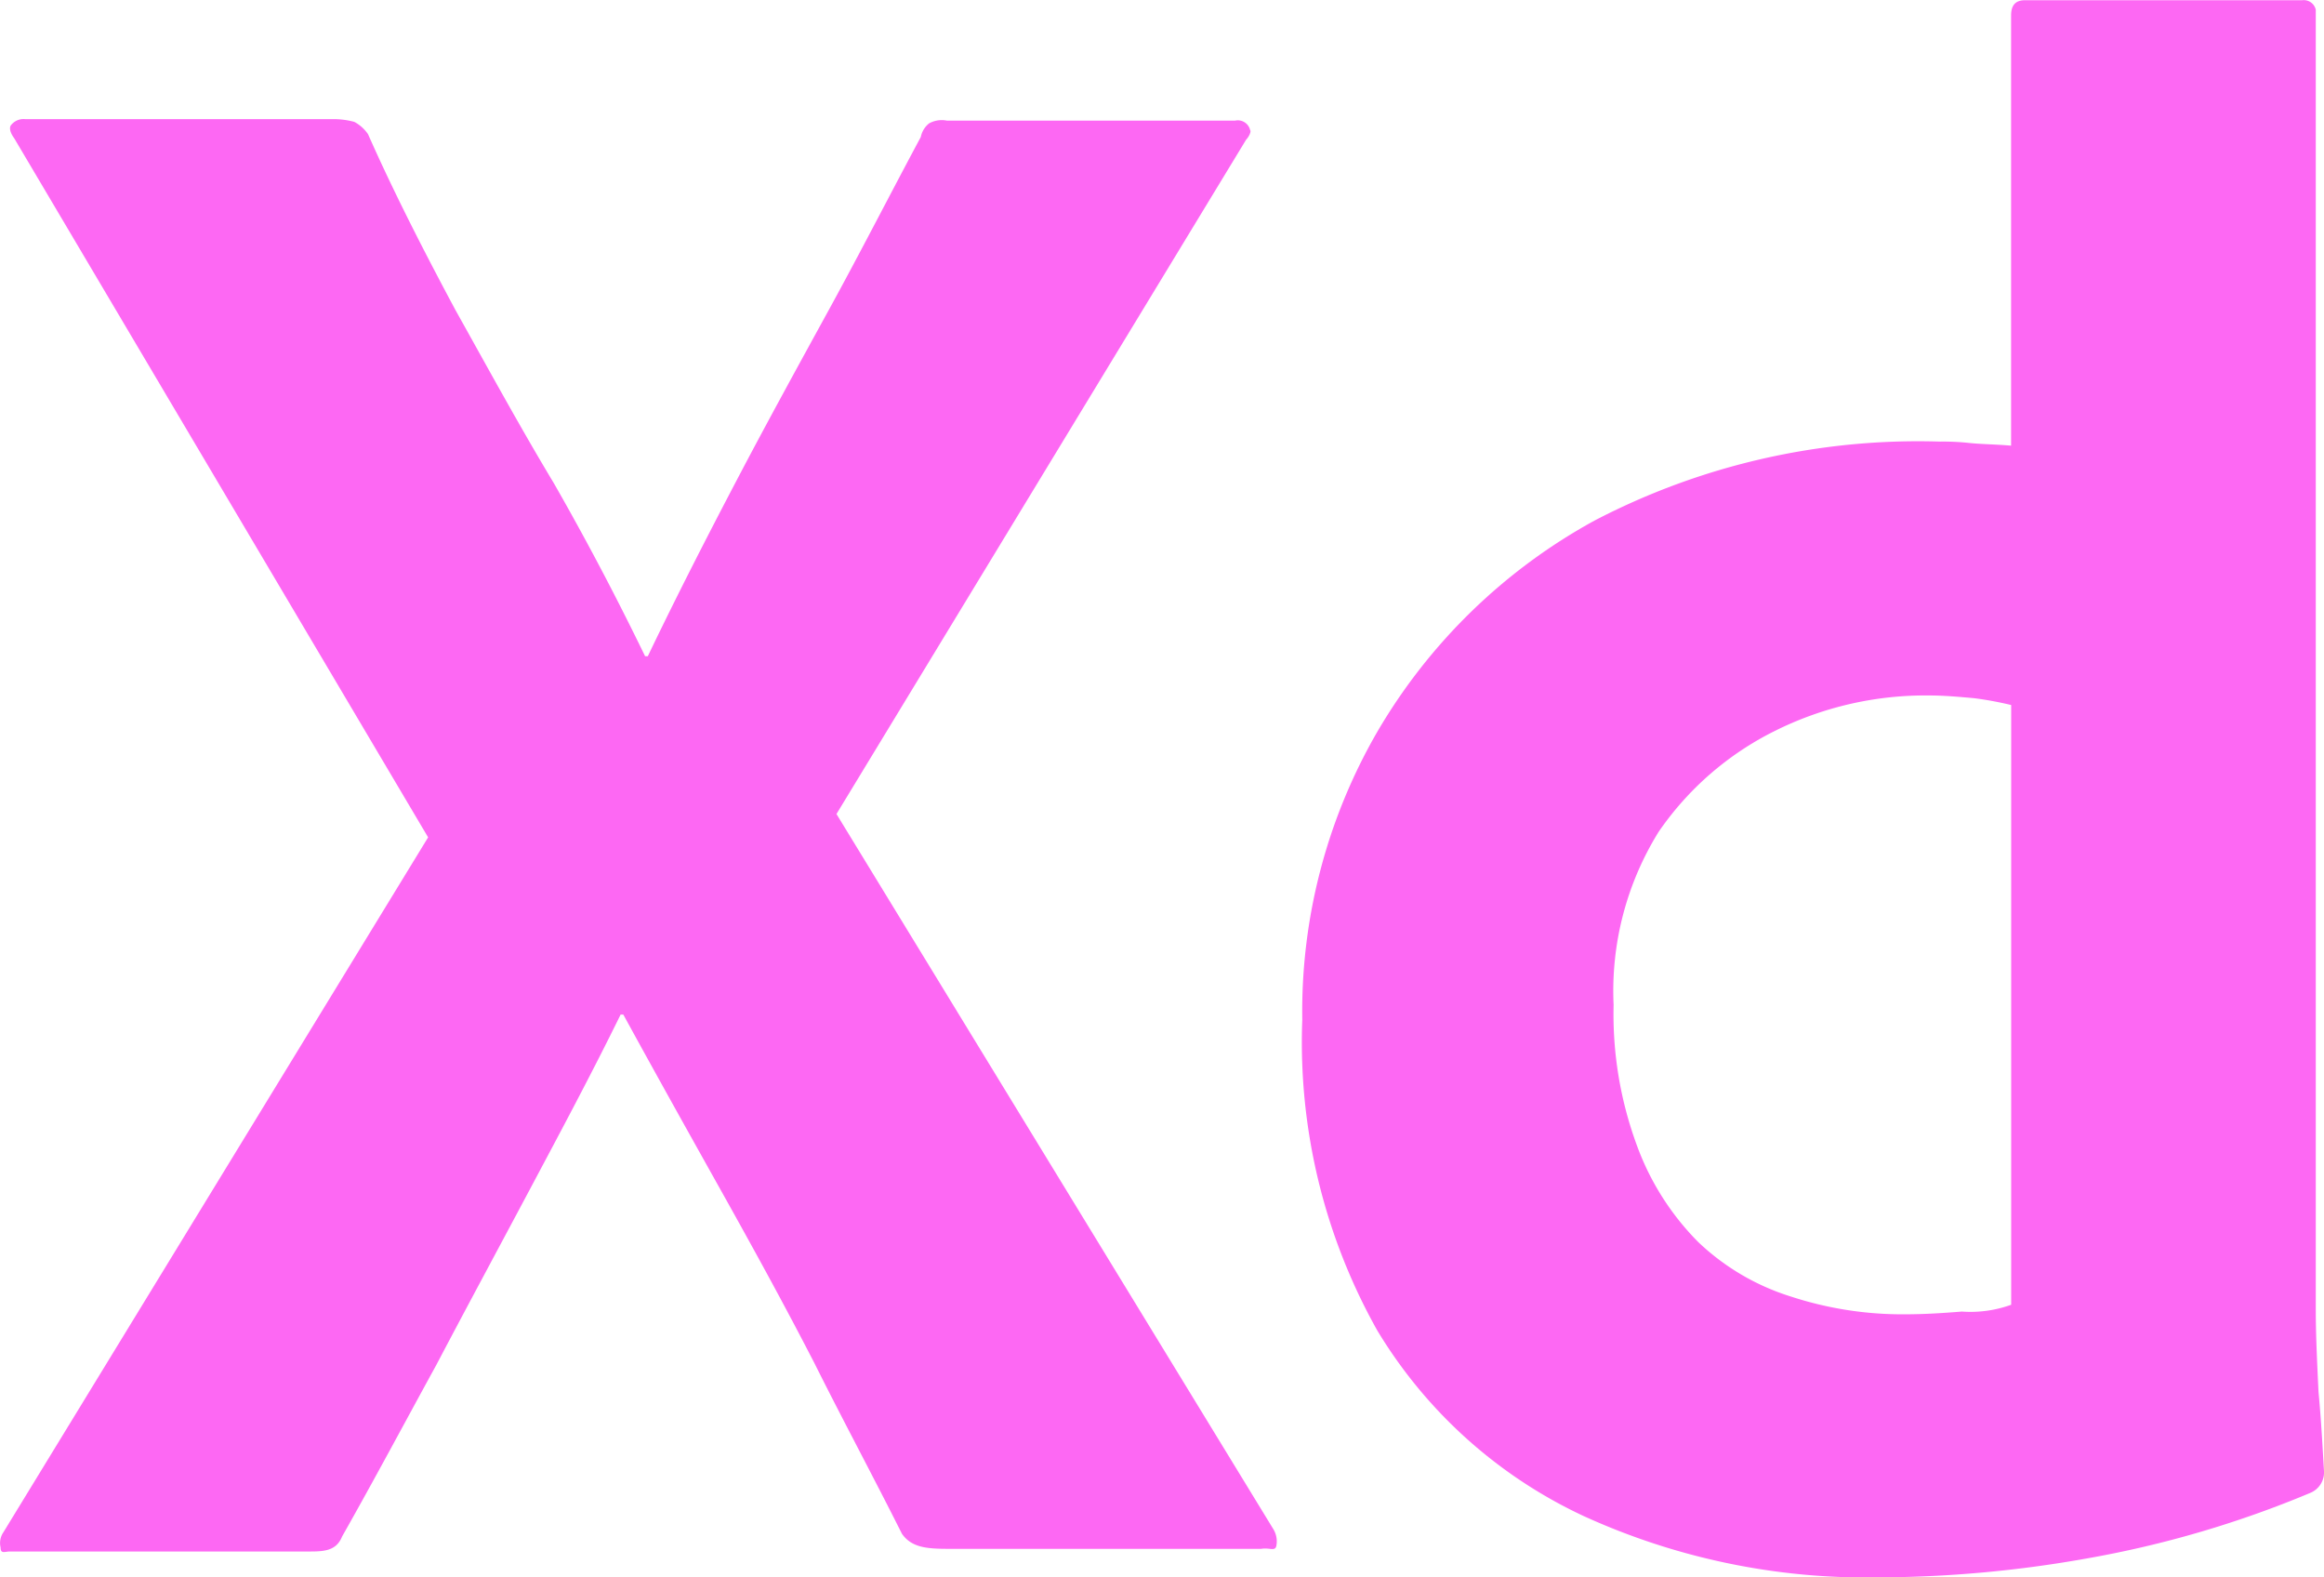
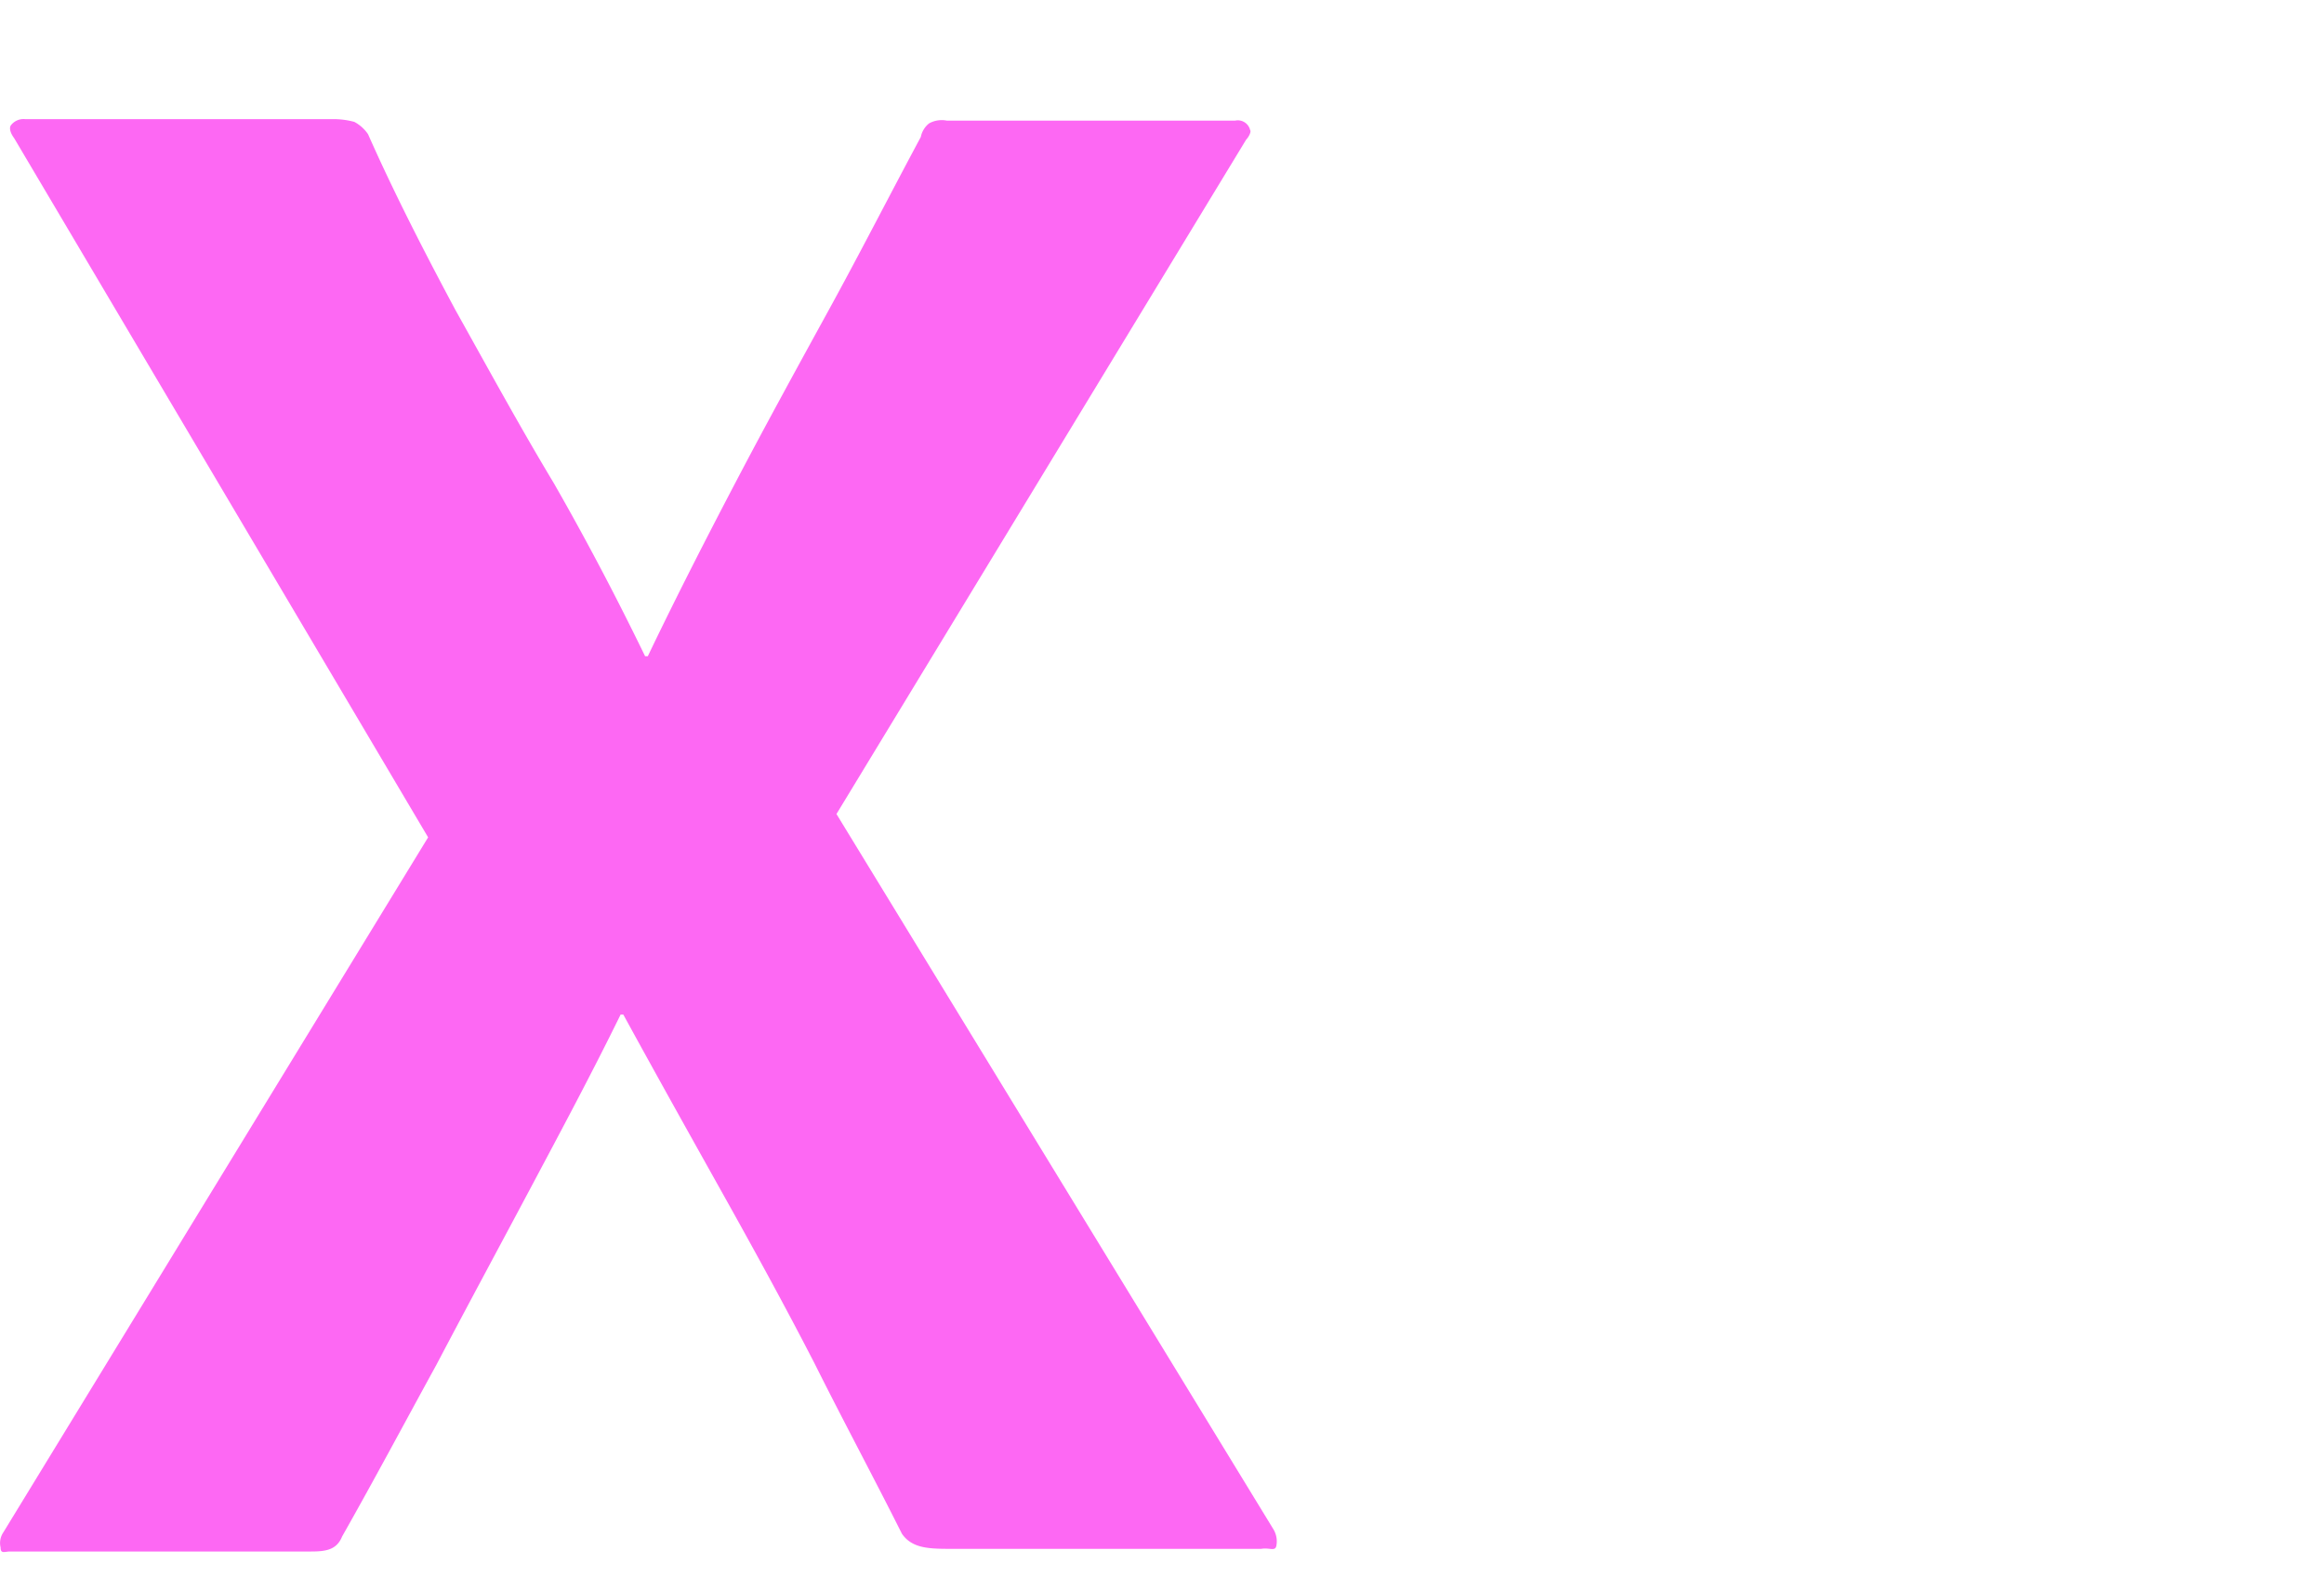
<svg xmlns="http://www.w3.org/2000/svg" width="28" height="19" viewBox="0 0 28 19">
  <g id="Outlined_Mnemonics_Logos" data-name="Outlined Mnemonics Logos" transform="translate(-462.961 -51.284)">
    <g id="Xd" transform="translate(462.961 51.284)">
      <path id="Tracé_41" data-name="Tracé 41" d="M477.976,60.246l-4.937,8.125,5.266,8.618a.282.282,0,0,1,.033.2c-.016.066-.082.016-.181.033h-3.769c-.263,0-.444-.016-.56-.181-.346-.689-.708-1.362-1.053-2.052-.346-.673-.724-1.362-1.119-2.068s-.79-1.412-1.185-2.134h-.033c-.346.706-.724,1.412-1.1,2.118s-.757,1.412-1.119,2.1c-.378.689-.757,1.4-1.136,2.068-.066.164-.2.181-.379.181h-3.621c-.066,0-.115.033-.115-.049a.228.228,0,0,1,.033-.181l5.118-8.372-4.987-8.421c-.049-.066-.066-.131-.033-.164a.191.191,0,0,1,.165-.066H467a.973.973,0,0,1,.23.033.466.466,0,0,1,.165.148c.313.706.675,1.412,1.053,2.118.395.706.773,1.4,1.185,2.085.395.689.757,1.379,1.1,2.085h.033c.346-.722.708-1.428,1.07-2.118s.741-1.379,1.119-2.068.741-1.4,1.1-2.068a.279.279,0,0,1,.1-.164.314.314,0,0,1,.214-.033h3.473a.152.152,0,0,1,.181.115c.016.016-.016.082-.049.115Z" transform="translate(-462.961 -58.566)" fill="#fd68f3" />
-       <path id="Tracé_42" data-name="Tracé 42" d="M565.225,70.284a8.2,8.2,0,0,1-3.538-.739,5.733,5.733,0,0,1-2.485-2.233,7.09,7.09,0,0,1-.905-3.744A6.731,6.731,0,0,1,559.2,60.1a6.826,6.826,0,0,1,2.617-2.545,8.434,8.434,0,0,1,4.164-.952,2.946,2.946,0,0,1,.346.016c.148.016.313.016.51.033V51.468c0-.115.049-.181.165-.181h3.341a.148.148,0,0,1,.165.115V67.066c0,.3.016.624.033.985.033.345.049.673.066.952a.267.267,0,0,1-.165.263,12.588,12.588,0,0,1-2.682.788A14.55,14.55,0,0,1,565.225,70.284ZM566.838,67V59.776a4.215,4.215,0,0,0-.444-.082c-.181-.016-.362-.033-.543-.033a4.064,4.064,0,0,0-1.86.427,3.686,3.686,0,0,0-1.4,1.215,3.633,3.633,0,0,0-.543,2.085,4.564,4.564,0,0,0,.28,1.691,3.207,3.207,0,0,0,.74,1.166,2.845,2.845,0,0,0,1.119.657,4.317,4.317,0,0,0,1.366.213c.247,0,.477-.016.691-.033A1.442,1.442,0,0,0,566.838,67Z" transform="translate(-542.607 -51.284)" fill="#fd68f3" />
    </g>
  </g>
</svg>